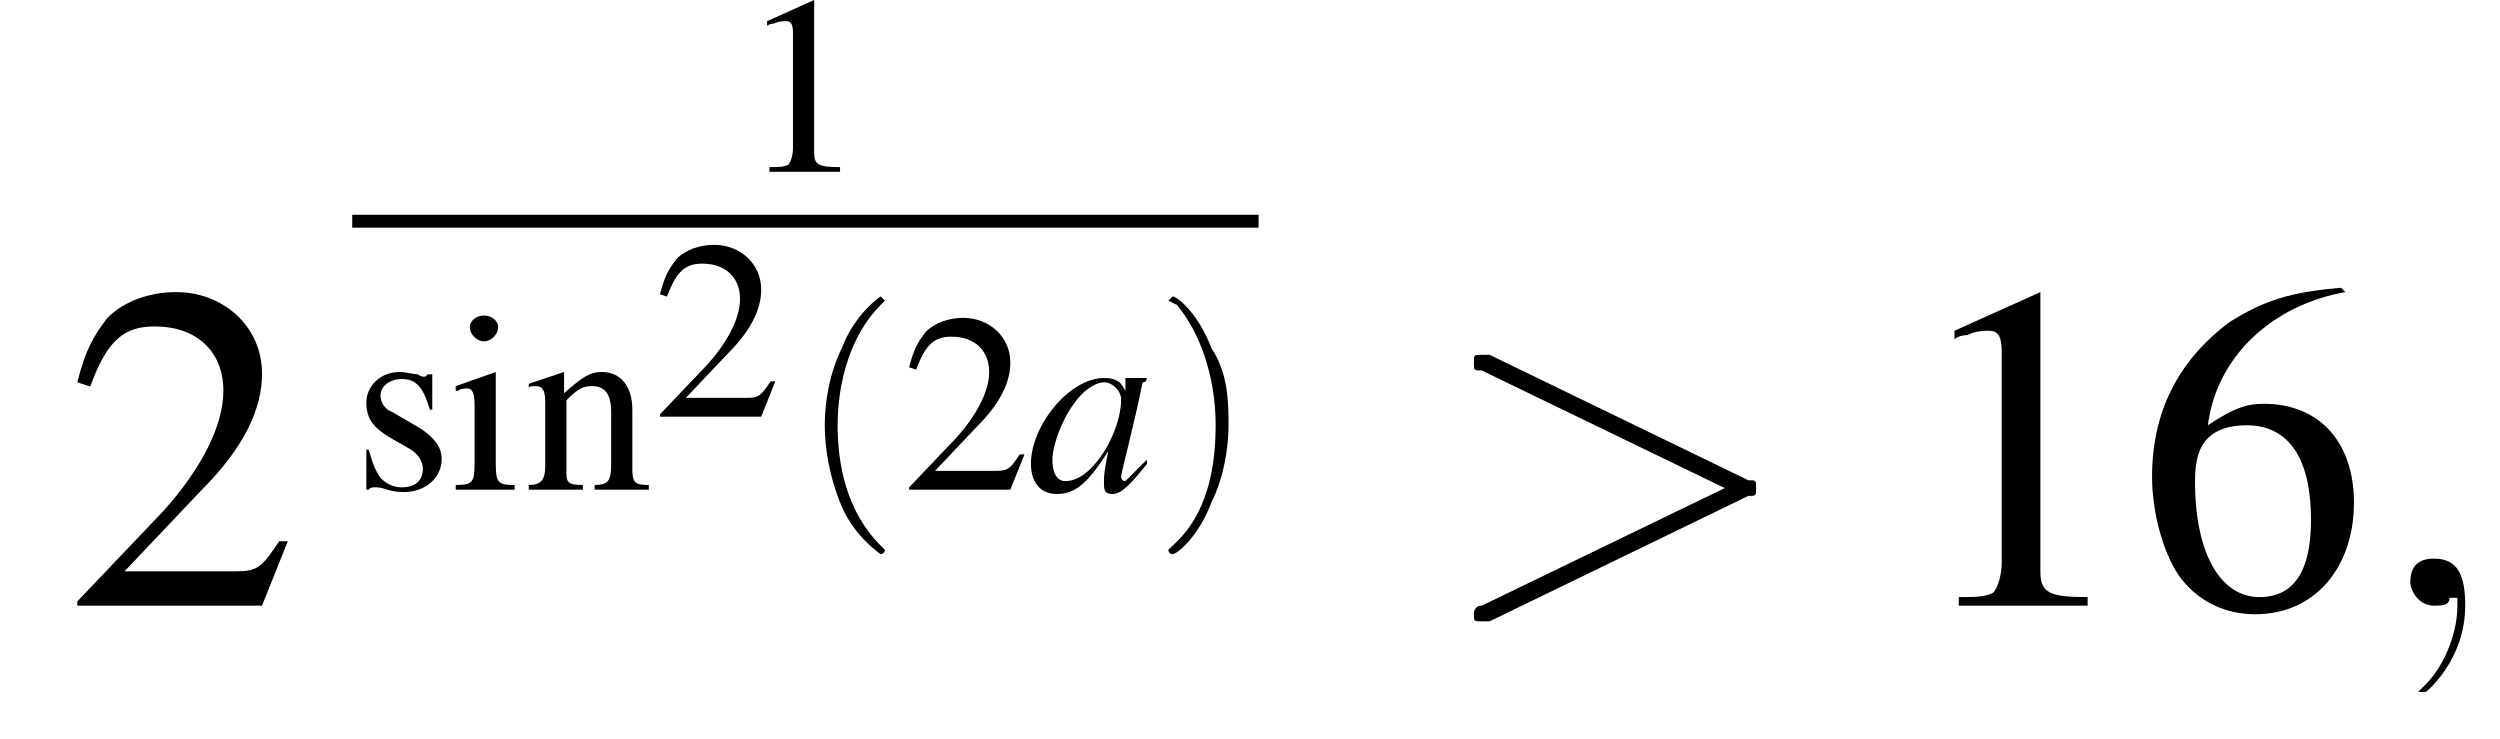
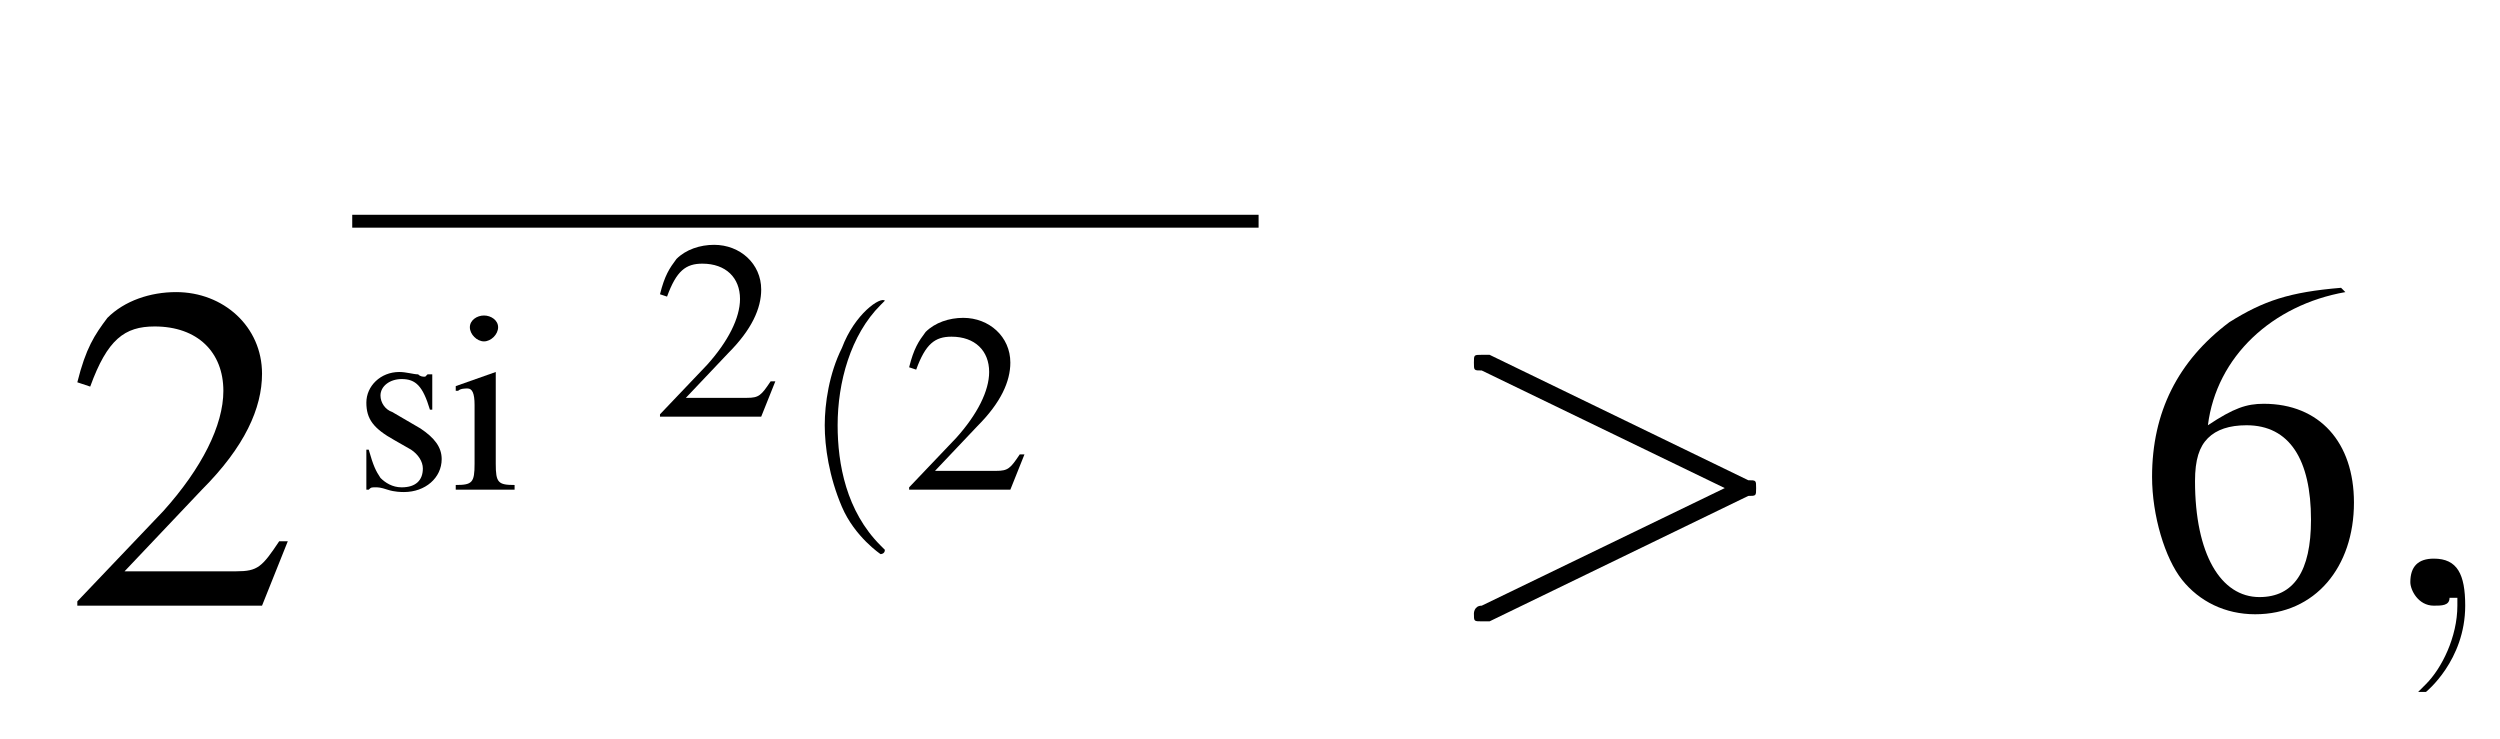
<svg xmlns="http://www.w3.org/2000/svg" xmlns:xlink="http://www.w3.org/1999/xlink" height="17.2pt" version="1.1" viewBox="207.5 69.7 58.2 17.2" width="58.2pt">
  <defs>
    <path d="M7.2 -2.5C7.3 -2.5 7.5 -2.5 7.5 -2.7S7.3 -2.9 7.2 -2.9H1.3C1.1 -2.9 0.9 -2.9 0.9 -2.7S1.1 -2.5 1.3 -2.5H7.2Z" id="g1-0" />
-     <path d="M3.2 -7.3L1.2 -6.4V-6.2C1.3 -6.3 1.5 -6.3 1.5 -6.3C1.7 -6.4 1.9 -6.4 2 -6.4C2.2 -6.4 2.3 -6.3 2.3 -5.9V-1C2.3 -0.7 2.2 -0.4 2.1 -0.3C1.9 -0.2 1.7 -0.2 1.3 -0.2V0H4.3V-0.2C3.4 -0.2 3.2 -0.3 3.2 -0.8V-7.3L3.2 -7.3Z" id="g3-49" />
    <path d="M5.2 -1.5L5 -1.5C4.6 -0.9 4.5 -0.8 4 -0.8H1.4L3.2 -2.7C4.2 -3.7 4.6 -4.6 4.6 -5.4C4.6 -6.5 3.7 -7.3 2.6 -7.3C2 -7.3 1.4 -7.1 1 -6.7C0.7 -6.3 0.5 -6 0.3 -5.2L0.6 -5.1C1 -6.2 1.4 -6.5 2.1 -6.5C3.1 -6.5 3.7 -5.9 3.7 -5C3.7 -4.2 3.2 -3.2 2.3 -2.2L0.3 -0.1V0H4.6L5.2 -1.5Z" id="g3-50" />
    <path d="M4.8 -7.4C3.6 -7.3 3 -7.1 2.2 -6.6C1 -5.7 0.4 -4.5 0.4 -3C0.4 -2.1 0.7 -1.1 1.1 -0.6C1.5 -0.1 2.1 0.2 2.8 0.2C4.2 0.2 5.1 -0.9 5.1 -2.4C5.1 -3.8 4.3 -4.7 3 -4.7C2.6 -4.7 2.3 -4.6 1.7 -4.2C1.9 -5.8 3.2 -7 4.9 -7.3L4.8 -7.4ZM2.6 -4.2C3.6 -4.2 4.1 -3.4 4.1 -2C4.1 -0.8 3.7 -0.2 2.9 -0.2C2 -0.2 1.4 -1.2 1.4 -2.9C1.4 -3.4 1.5 -3.7 1.7 -3.9C1.9 -4.1 2.2 -4.2 2.6 -4.2Z" id="g3-54" />
    <path d="M1.9 -5L0.2 -4.4V-4.2L0.3 -4.2C0.4 -4.3 0.6 -4.3 0.7 -4.3C0.9 -4.3 1 -4.1 1 -3.6V-1.1C1 -0.3 0.9 -0.2 0.2 -0.2V0H2.7V-0.2C2 -0.2 1.9 -0.3 1.9 -1.1V-5L1.9 -5ZM1.4 -7.4C1.1 -7.4 0.8 -7.2 0.8 -6.9S1.1 -6.3 1.4 -6.3C1.7 -6.3 2 -6.6 2 -6.9C2 -7.2 1.7 -7.4 1.4 -7.4Z" id="g3-105" />
-     <path d="M0.2 -4.3C0.2 -4.4 0.3 -4.4 0.5 -4.4C0.8 -4.4 0.9 -4.2 0.9 -3.7V-1C0.9 -0.4 0.7 -0.2 0.2 -0.2V0H2.5V-0.2C1.9 -0.2 1.8 -0.3 1.8 -0.7V-3.8C2.3 -4.3 2.5 -4.4 2.9 -4.4C3.4 -4.4 3.7 -4.1 3.7 -3.3V-1.1C3.7 -0.4 3.6 -0.2 3 -0.2V0H5.3V-0.2C4.7 -0.2 4.6 -0.3 4.6 -0.9V-3.4C4.6 -4.4 4.1 -5 3.3 -5C2.8 -5 2.5 -4.8 1.7 -4.1V-5L1.7 -5C1.1 -4.8 0.8 -4.7 0.2 -4.5V-4.3Z" id="g3-110" />
    <path d="M3.4 -3.4L3.4 -4.9H3.3L3.2 -4.9C3.1 -4.8 3.1 -4.8 3.1 -4.8C3 -4.8 2.9 -4.8 2.8 -4.9C2.6 -4.9 2.3 -5 2 -5C1.2 -5 0.6 -4.4 0.6 -3.7C0.6 -3 0.9 -2.6 1.8 -2.1L2.5 -1.7C2.8 -1.5 3 -1.2 3 -0.9C3 -0.4 2.7 -0.1 2.1 -0.1C1.7 -0.1 1.4 -0.3 1.2 -0.5C1 -0.8 0.9 -1 0.7 -1.7H0.6V0H0.7C0.8 -0.1 0.8 -0.1 1 -0.1C1.1 -0.1 1.2 -0.1 1.5 0C1.8 0.1 2.1 0.1 2.2 0.1C3.1 0.1 3.8 -0.5 3.8 -1.3C3.8 -1.8 3.5 -2.2 2.9 -2.6L1.7 -3.3C1.4 -3.4 1.2 -3.7 1.2 -4C1.2 -4.4 1.6 -4.7 2.1 -4.7C2.7 -4.7 3 -4.4 3.3 -3.4H3.4Z" id="g3-115" />
    <use id="g11-59" transform="scale(1.825)" xlink:href="#g7-59" />
    <use id="g11-62" transform="scale(1.825)" xlink:href="#g7-62" />
-     <path d="M2.8 -0.7C2.7 -0.6 2.6 -0.5 2.6 -0.5C2.4 -0.3 2.3 -0.2 2.3 -0.2C2.2 -0.2 2.2 -0.3 2.2 -0.3C2.2 -0.4 2.5 -1.5 2.7 -2.5C2.8 -2.5 2.8 -2.6 2.8 -2.6L2.7 -2.6L2.4 -2.6L2.3 -2.6L2.3 -2.3C2.2 -2.5 2.1 -2.6 1.8 -2.6C1 -2.6 0.1 -1.5 0.1 -0.6C0.1 -0.2 0.3 0.1 0.7 0.1C1.1 0.1 1.4 -0.1 1.9 -0.9C1.8 -0.4 1.8 -0.3 1.8 -0.2C1.8 0 1.8 0.1 2 0.1C2.2 0.1 2.4 -0.1 2.8 -0.6L2.8 -0.7ZM1.8 -2.5C2 -2.5 2.2 -2.3 2.2 -2.1C2.2 -1.6 1.9 -0.9 1.5 -0.5C1.3 -0.3 1.1 -0.2 0.9 -0.2C0.7 -0.2 0.6 -0.4 0.6 -0.7C0.6 -1 0.8 -1.6 1.1 -2C1.3 -2.3 1.6 -2.5 1.8 -2.5Z" id="g8-97" />
    <path d="M1.2 0C1.2 -0.4 1.1 -0.6 0.8 -0.6C0.6 -0.6 0.5 -0.5 0.5 -0.3C0.5 -0.2 0.6 0 0.8 0C0.9 0 1 0 1 -0.1C1.1 -0.1 1.1 -0.1 1.1 -0.1S1.1 -0.1 1.1 0C1.1 0.4 0.9 0.8 0.7 1C0.6 1.1 0.6 1.1 0.6 1.1C0.6 1.1 0.6 1.1 0.7 1.1C0.7 1.1 1.2 0.7 1.2 0Z" id="g7-59" />
    <path d="M4 -1.4C4.1 -1.4 4.1 -1.4 4.1 -1.5S4.1 -1.6 4 -1.6L0.7 -3.2C0.6 -3.2 0.6 -3.2 0.6 -3.2C0.5 -3.2 0.5 -3.2 0.5 -3.1C0.5 -3 0.5 -3 0.6 -3L3.7 -1.5L0.6 0C0.5 0 0.5 0.1 0.5 0.1C0.5 0.2 0.5 0.2 0.6 0.2C0.6 0.2 0.6 0.2 0.7 0.2L4 -1.4Z" id="g7-62" />
    <use id="g19-49" xlink:href="#g3-49" />
    <use id="g19-50" xlink:href="#g3-50" />
    <use id="g19-54" xlink:href="#g3-54" />
    <use id="g15-49" transform="scale(0.548)" xlink:href="#g3-49" />
    <use id="g15-50" transform="scale(0.548)" xlink:href="#g3-50" />
    <use id="g15-105" transform="scale(0.548)" xlink:href="#g3-105" />
    <use id="g15-110" transform="scale(0.548)" xlink:href="#g3-110" />
    <use id="g15-115" transform="scale(0.548)" xlink:href="#g3-115" />
-     <path d="M2 1.4C2 1.4 2 1.4 1.9 1.3C1.1 0.5 0.9 -0.6 0.9 -1.5C0.9 -2.5 1.2 -3.6 1.9 -4.3C2 -4.4 2 -4.4 2 -4.4C2 -4.4 1.9 -4.5 1.9 -4.5C1.9 -4.5 1.3 -4.1 1 -3.3C0.7 -2.7 0.6 -2 0.6 -1.5C0.6 -1 0.7 -0.3 1 0.4C1.3 1.1 1.9 1.5 1.9 1.5C1.9 1.5 2 1.5 2 1.4Z" id="g16-40" />
-     <path d="M1.7 -1.5C1.7 -2 1.7 -2.7 1.3 -3.3C1 -4.1 0.5 -4.5 0.4 -4.5C0.4 -4.5 0.3 -4.4 0.3 -4.4C0.3 -4.4 0.3 -4.4 0.5 -4.3C1 -3.7 1.4 -2.7 1.4 -1.5C1.4 -0.5 1.2 0.6 0.4 1.3C0.3 1.4 0.3 1.4 0.3 1.4C0.3 1.5 0.4 1.5 0.4 1.5C0.5 1.5 1 1.1 1.3 0.3C1.6 -0.3 1.7 -1 1.7 -1.5Z" id="g16-41" />
+     <path d="M2 1.4C2 1.4 2 1.4 1.9 1.3C1.1 0.5 0.9 -0.6 0.9 -1.5C0.9 -2.5 1.2 -3.6 1.9 -4.3C2 -4.4 2 -4.4 2 -4.4C1.9 -4.5 1.3 -4.1 1 -3.3C0.7 -2.7 0.6 -2 0.6 -1.5C0.6 -1 0.7 -0.3 1 0.4C1.3 1.1 1.9 1.5 1.9 1.5C1.9 1.5 2 1.5 2 1.4Z" id="g16-40" />
  </defs>
  <g id="page1">
    <use x="209" xlink:href="#g19-50" y="83.8" />
    <use x="224.7" xlink:href="#g15-49" y="73.7" />
    <rect height="0.3" width="21.1" x="215.7" y="74.7" />
    <use x="215.7" xlink:href="#g15-115" y="81.1" />
    <use x="218" xlink:href="#g15-105" y="81.1" />
    <use x="219.7" xlink:href="#g15-110" y="81.1" />
    <use x="222.7" xlink:href="#g15-50" y="79.4" />
    <use x="226.1" xlink:href="#g16-40" y="81.1" />
    <use x="228.5" xlink:href="#g15-50" y="81.1" />
    <use x="231.4" xlink:href="#g8-97" y="81.1" />
    <use x="234.4" xlink:href="#g16-41" y="81.1" />
    <use x="240.9" xlink:href="#g11-62" y="83.8" />
    <use x="251.8" xlink:href="#g19-49" y="83.8" />
    <use x="257.2" xlink:href="#g19-54" y="83.8" />
    <use x="262.7" xlink:href="#g11-59" y="83.8" />
  </g>
</svg>